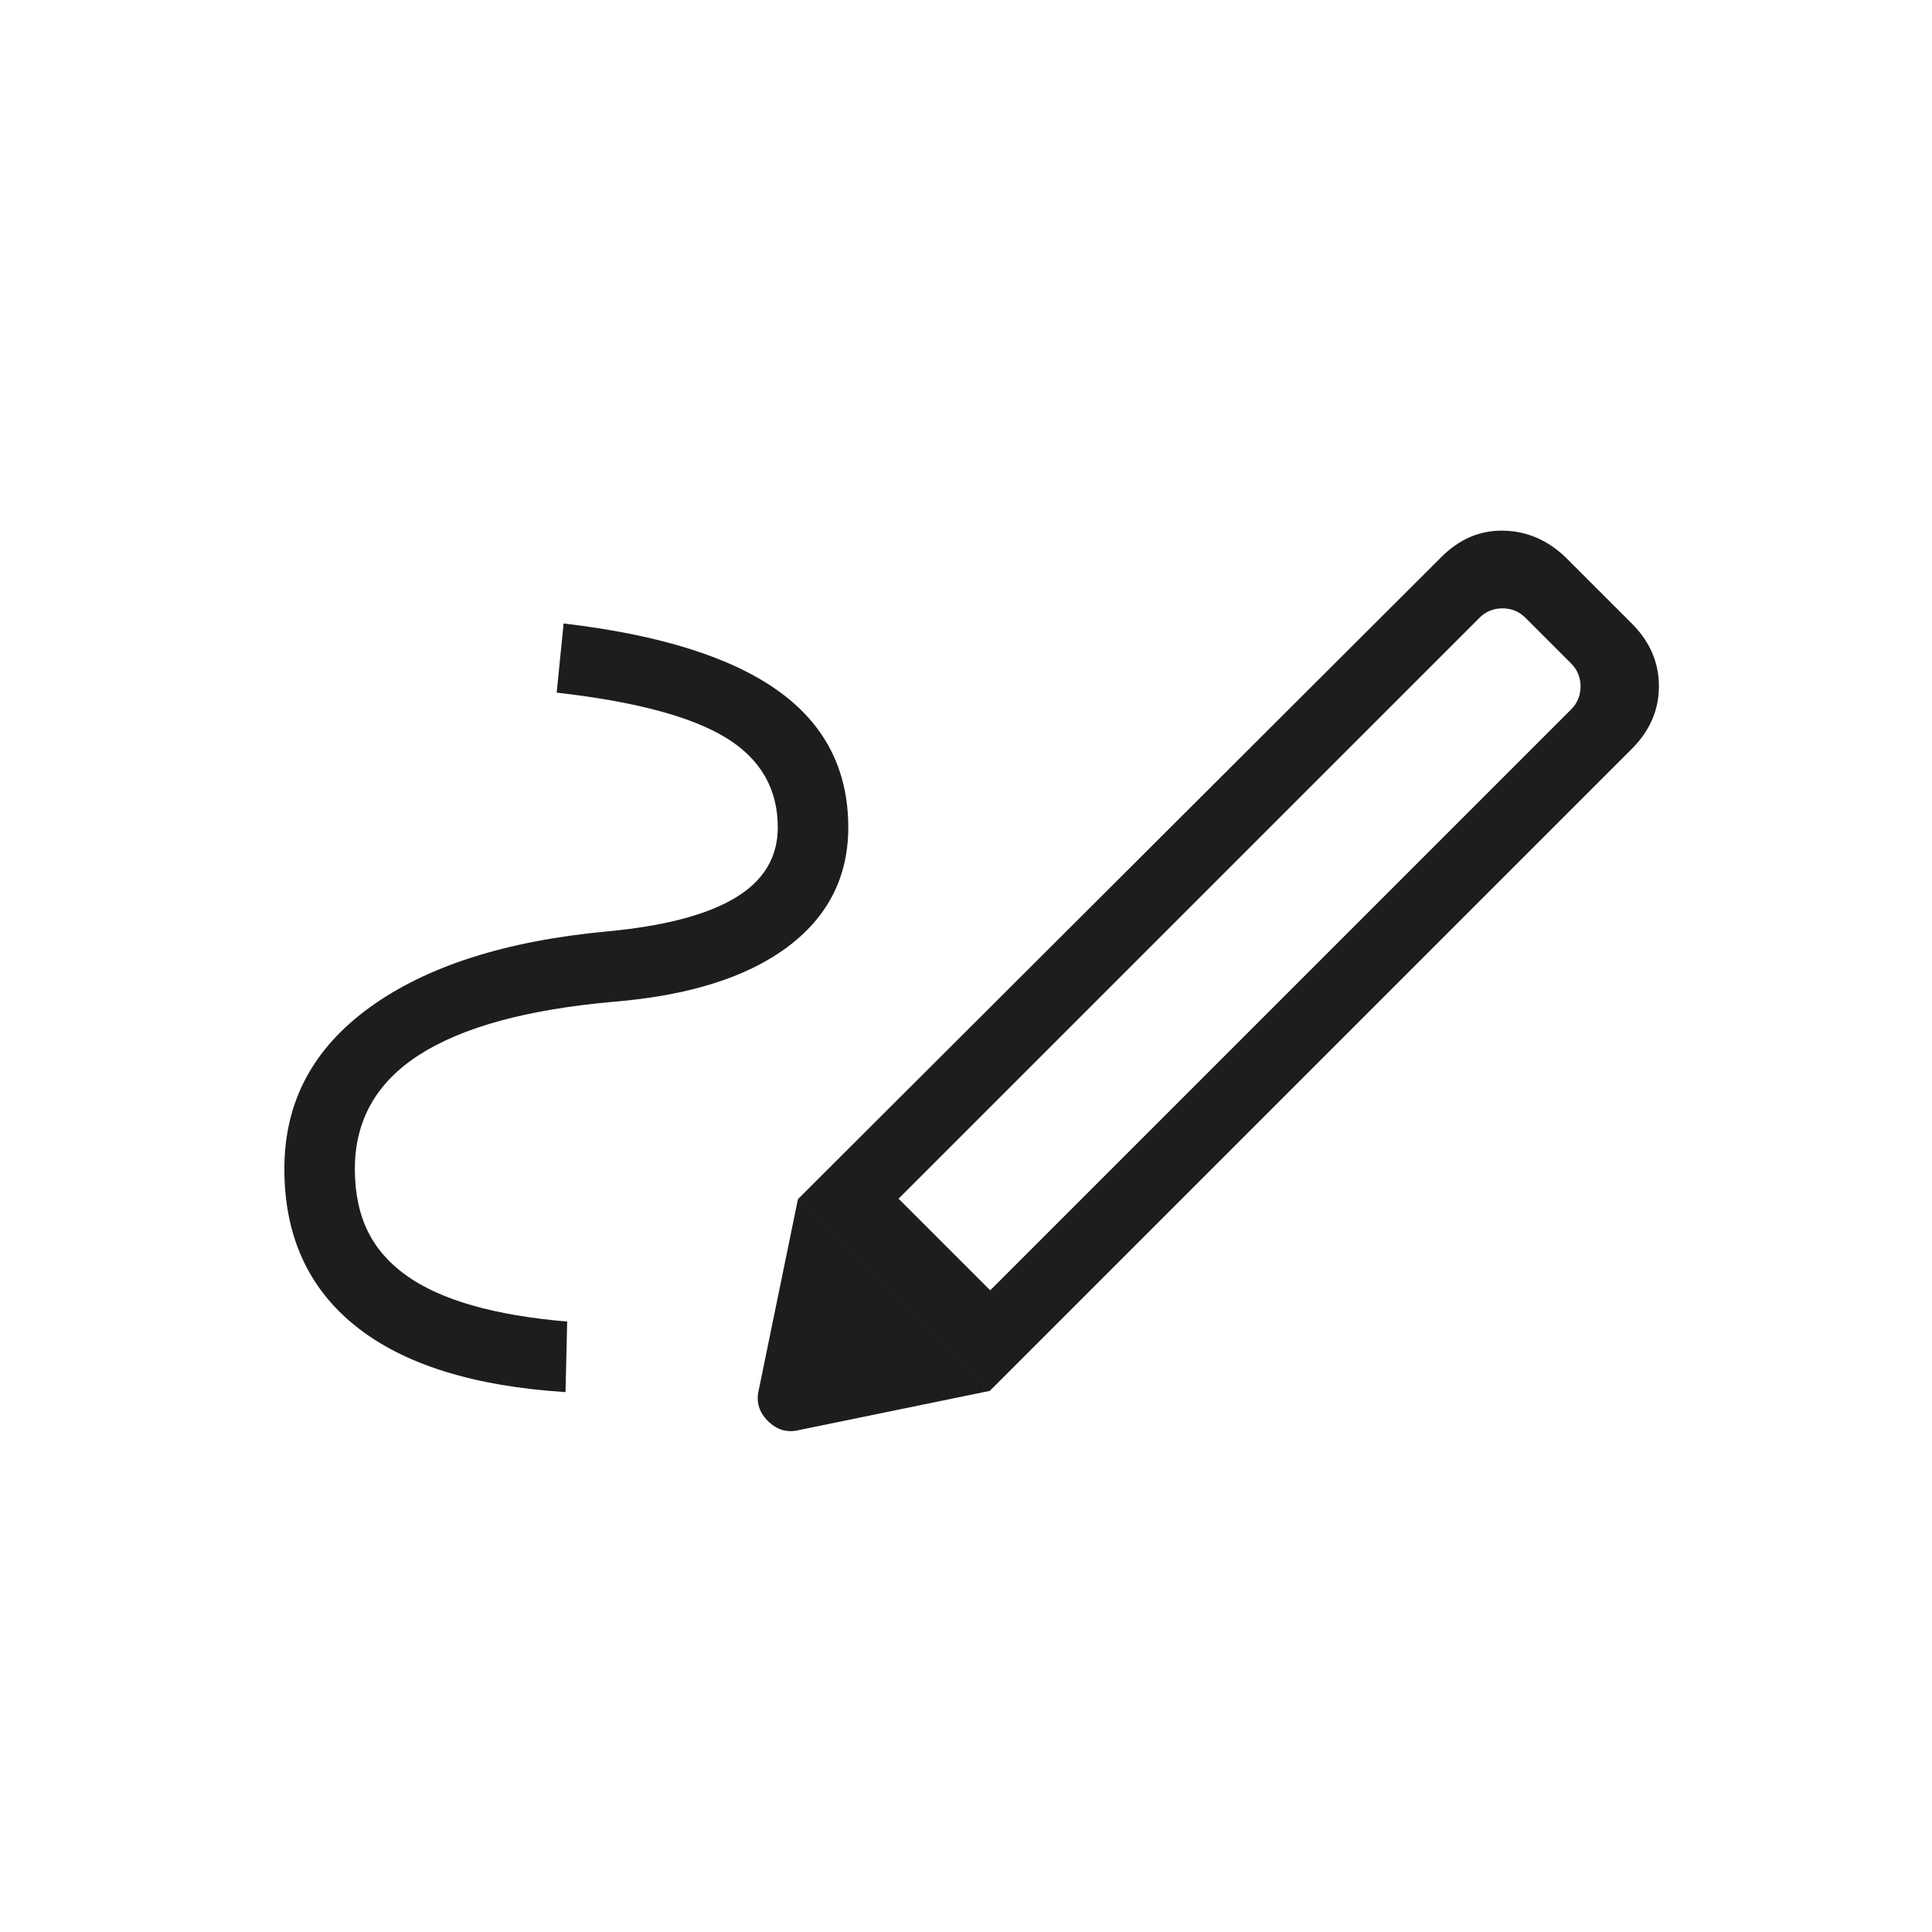
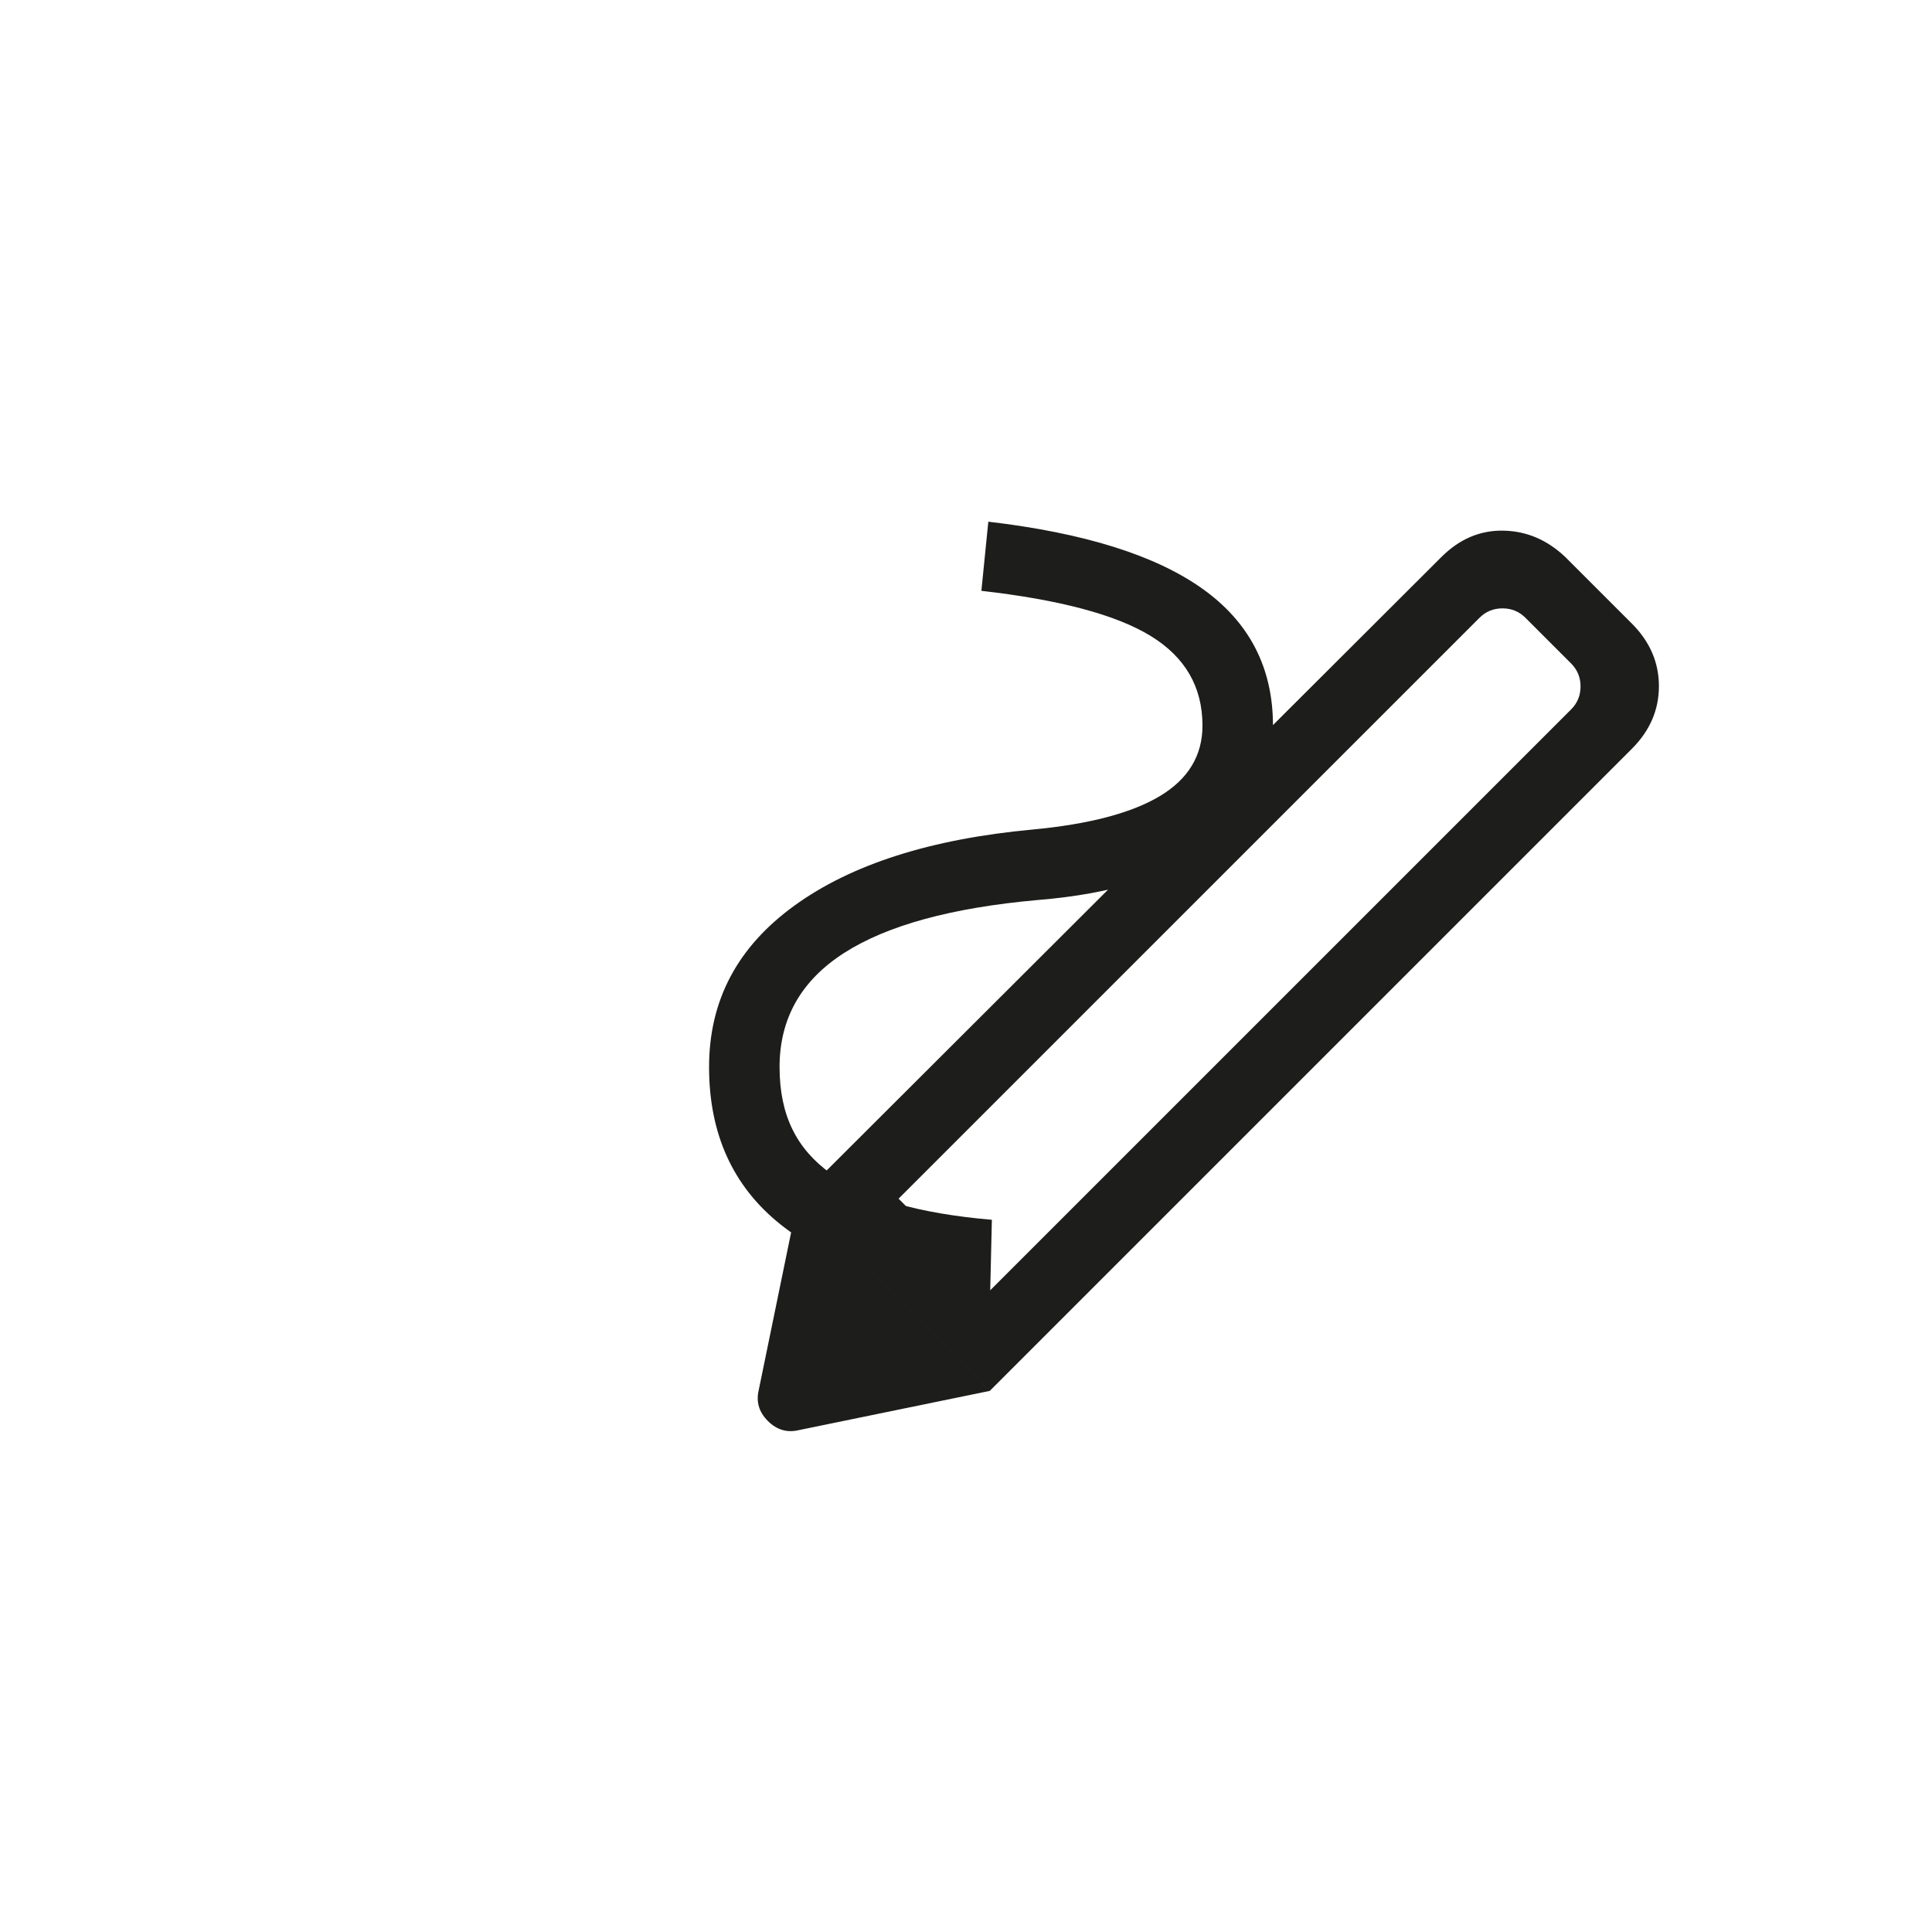
<svg xmlns="http://www.w3.org/2000/svg" id="Ebene_1" data-name="Ebene 1" viewBox="0 0 800 800">
  <defs>
    <style>
      .cls-1 {
        fill: #1d1d1b;
        stroke-width: 0px;
      }
    </style>
  </defs>
-   <path class="cls-1" d="M410.02,534.29l240.52-240.51c2.62-2.62,3.93-5.8,3.93-9.54,0-3.74-1.31-6.92-3.93-9.54l-18.86-18.86c-2.62-2.62-5.8-3.93-9.54-3.93s-6.93,1.31-9.54,3.93l-240.52,240.51,37.94,37.94ZM234.16,576.44c-38.17-2.43-67.11-11.52-86.83-27.28-19.72-15.76-29.58-37.48-29.58-65.17s11.8-49.8,35.39-66.88c23.59-17.08,56.44-27.57,98.54-31.46,23.46-2.21,41.06-6.84,52.79-13.89,11.73-7.05,17.59-16.77,17.59-29.16,0-16.01-7.18-28.4-21.53-37.16-14.35-8.76-37.69-14.97-70.02-18.64l2.87-28.63c39.63,4.64,69.18,13.89,88.66,27.76,19.47,13.86,29.21,32.75,29.21,56.66,0,20.54-8.43,37.08-25.28,49.62-16.86,12.54-40.91,20.08-72.15,22.62-35.62,3.18-62.34,10.49-80.16,21.92-17.81,11.43-26.72,27.18-26.72,47.23s7.09,33.98,21.28,44.15c14.18,10.16,36.39,16.53,66.63,19.11,0,0-.68,29.19-.68,29.19ZM409.85,575.94l-79.42-79.43,266.39-265.83c7.49-7.49,16.05-11.13,25.69-10.95,9.63.18,18.19,3.83,25.68,10.95l27.5,27.5c7.49,7.48,11.23,16.13,11.23,25.95,0,9.83-3.74,18.48-11.23,25.96l-265.83,265.83ZM330.87,592.16c-4.9,1.2-9.21-.06-12.91-3.76-3.71-3.71-4.96-8.01-3.76-12.92l16.22-78.97,79.42,79.43-78.97,16.22Z" />
+   <path class="cls-1" d="M410.02,534.29l240.52-240.51c2.62-2.62,3.93-5.8,3.93-9.54,0-3.74-1.31-6.92-3.93-9.54l-18.86-18.86c-2.62-2.62-5.8-3.93-9.54-3.93s-6.93,1.31-9.54,3.93l-240.52,240.51,37.94,37.94Zc-38.17-2.43-67.11-11.52-86.83-27.28-19.72-15.76-29.58-37.48-29.58-65.17s11.8-49.8,35.39-66.88c23.59-17.08,56.44-27.57,98.54-31.46,23.46-2.21,41.06-6.84,52.79-13.89,11.73-7.05,17.59-16.77,17.59-29.16,0-16.01-7.18-28.4-21.53-37.16-14.35-8.76-37.69-14.97-70.02-18.64l2.87-28.63c39.63,4.64,69.18,13.89,88.66,27.76,19.47,13.86,29.21,32.75,29.21,56.66,0,20.54-8.43,37.08-25.28,49.62-16.86,12.54-40.91,20.08-72.15,22.62-35.62,3.18-62.34,10.49-80.16,21.92-17.81,11.43-26.72,27.18-26.72,47.23s7.09,33.98,21.28,44.15c14.18,10.16,36.39,16.53,66.63,19.11,0,0-.68,29.19-.68,29.19ZM409.85,575.94l-79.42-79.43,266.39-265.83c7.49-7.49,16.05-11.13,25.69-10.95,9.63.18,18.19,3.83,25.68,10.95l27.5,27.5c7.49,7.48,11.23,16.13,11.23,25.95,0,9.83-3.74,18.48-11.23,25.96l-265.83,265.83ZM330.87,592.16c-4.9,1.2-9.21-.06-12.91-3.76-3.71-3.71-4.96-8.01-3.76-12.92l16.22-78.97,79.42,79.43-78.97,16.22Z" />
</svg>